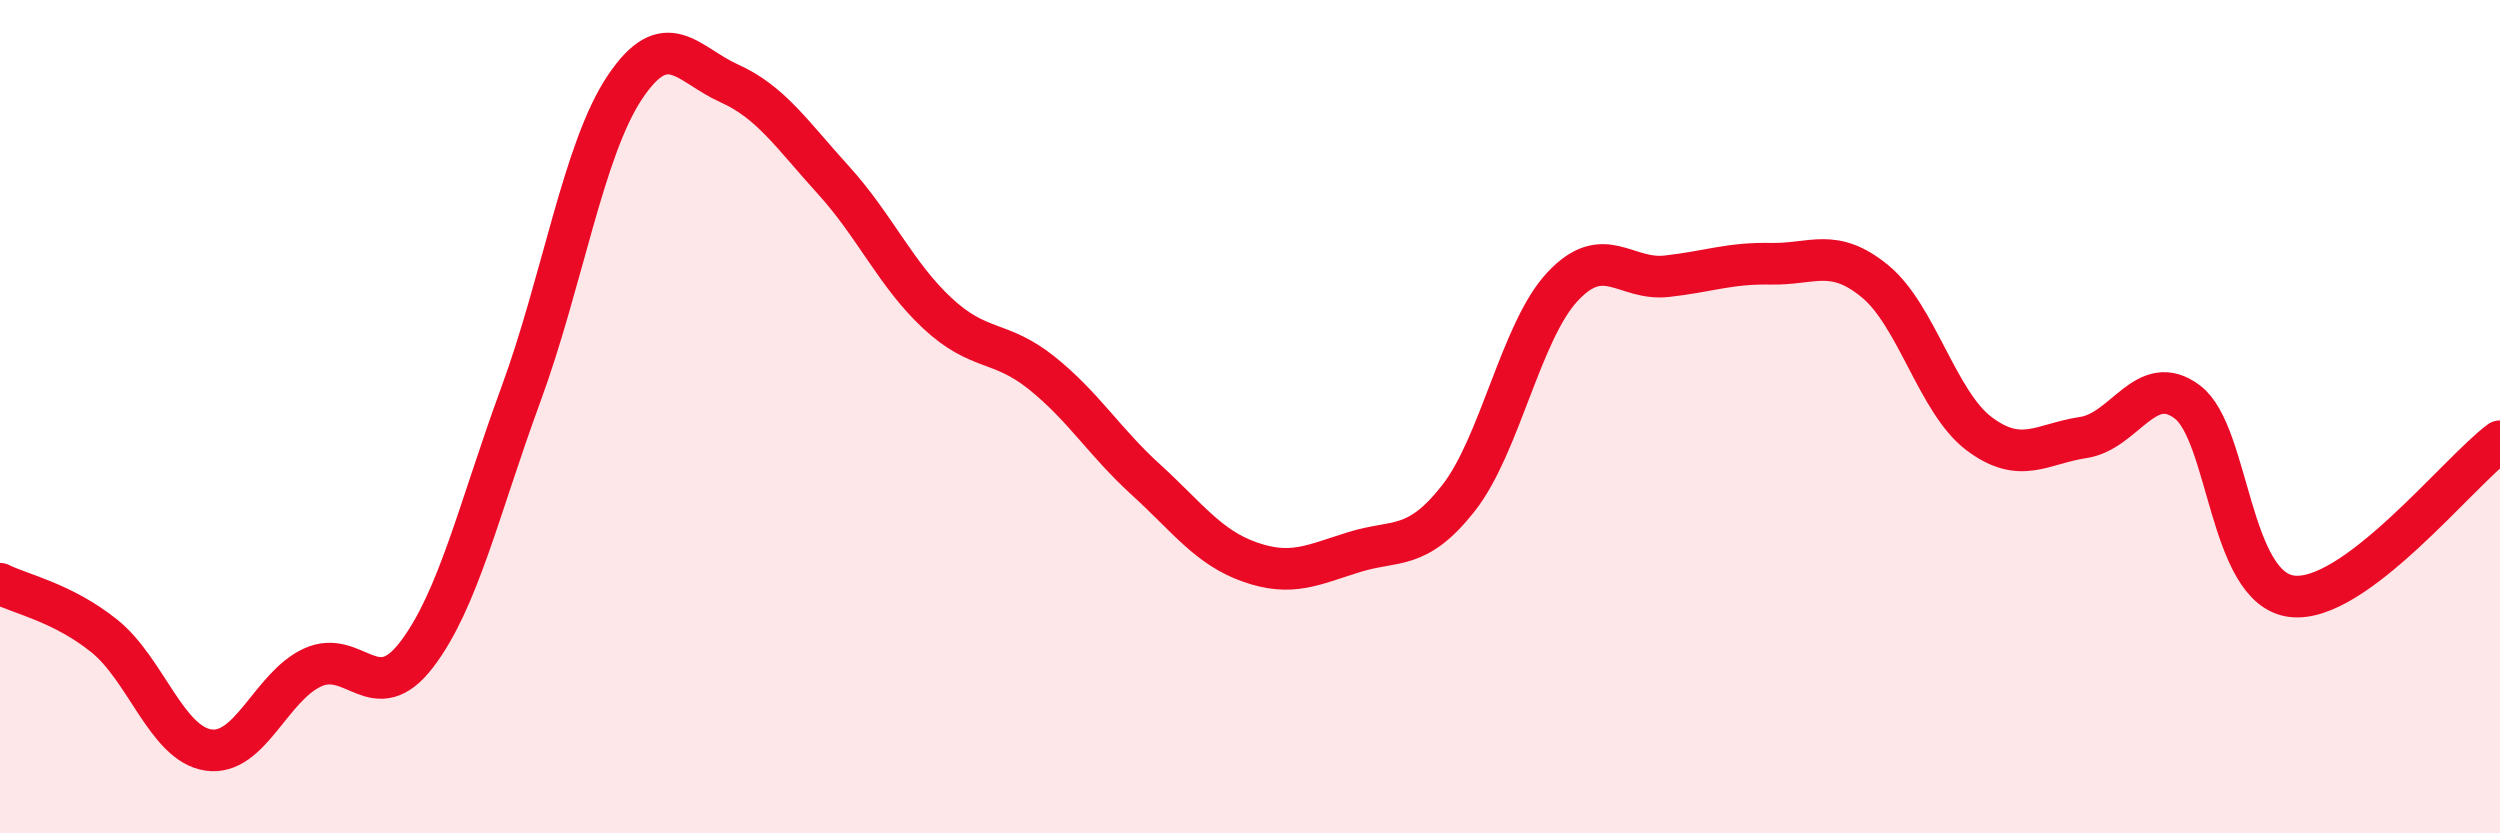
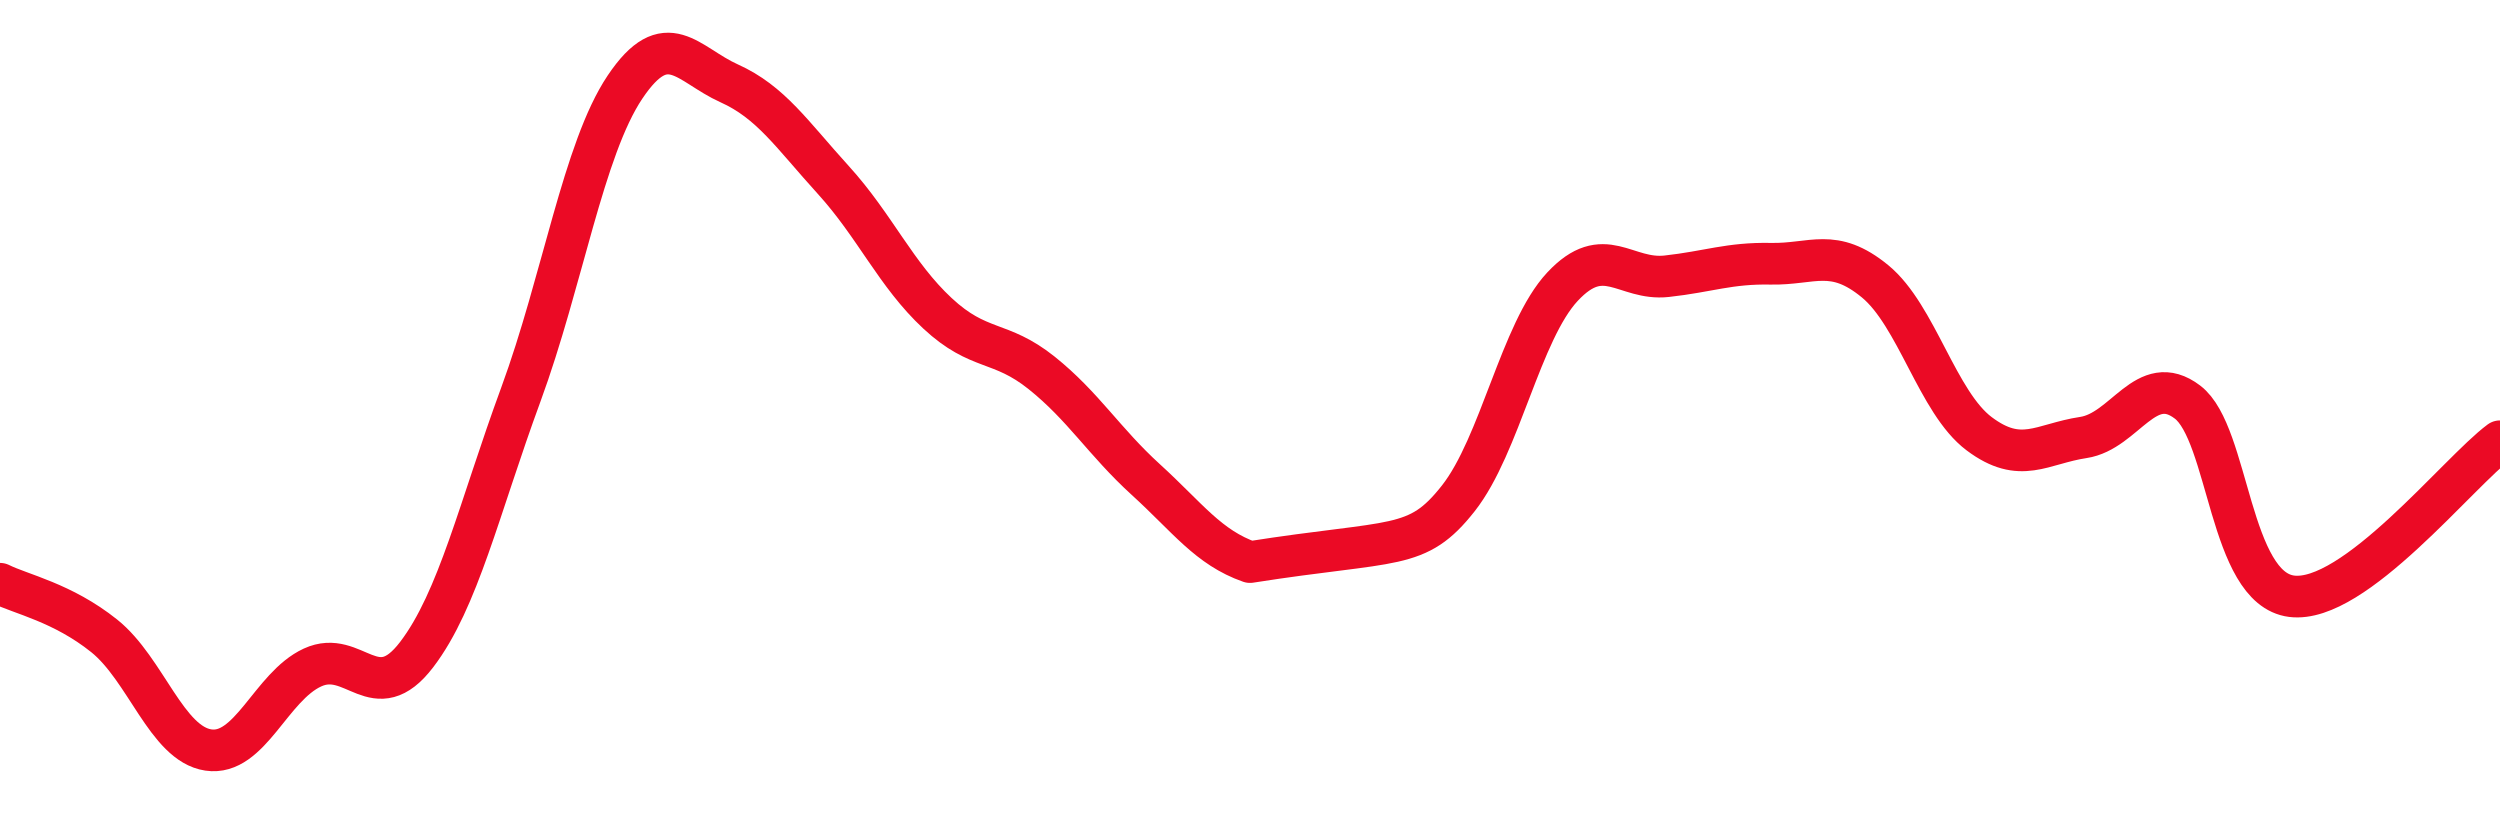
<svg xmlns="http://www.w3.org/2000/svg" width="60" height="20" viewBox="0 0 60 20">
-   <path d="M 0,14.01 C 0.5,14.26 1.5,14.46 2.5,15.26 C 3.5,16.06 4,17.85 5,18 C 6,18.15 6.5,16.48 7.5,16.02 C 8.5,15.56 9,17.02 10,15.71 C 11,14.4 11.5,12.19 12.5,9.47 C 13.5,6.75 14,3.58 15,2.09 C 16,0.6 16.5,1.55 17.5,2 C 18.5,2.45 19,3.22 20,4.32 C 21,5.42 21.5,6.59 22.5,7.52 C 23.5,8.45 24,8.15 25,8.95 C 26,9.75 26.5,10.6 27.5,11.51 C 28.5,12.42 29,13.14 30,13.49 C 31,13.84 31.5,13.56 32.5,13.25 C 33.5,12.94 34,13.23 35,11.96 C 36,10.69 36.5,7.95 37.5,6.88 C 38.5,5.81 39,6.74 40,6.63 C 41,6.52 41.5,6.31 42.5,6.33 C 43.5,6.35 44,5.93 45,6.75 C 46,7.57 46.5,9.66 47.5,10.41 C 48.5,11.16 49,10.65 50,10.5 C 51,10.35 51.5,8.89 52.5,9.65 C 53.5,10.41 53.5,14.12 55,14.31 C 56.5,14.5 59,11.33 60,10.59L60 20L0 20Z" fill="#EB0A25" opacity="0.1" stroke-linecap="round" stroke-linejoin="round" />
-   <path d="M 0,14.01 C 0.5,14.26 1.5,14.46 2.5,15.26 C 3.5,16.06 4,17.85 5,18 C 6,18.15 6.5,16.48 7.5,16.02 C 8.5,15.56 9,17.02 10,15.71 C 11,14.4 11.5,12.19 12.5,9.47 C 13.5,6.75 14,3.58 15,2.09 C 16,0.6 16.5,1.55 17.5,2 C 18.5,2.45 19,3.22 20,4.32 C 21,5.42 21.5,6.59 22.5,7.52 C 23.5,8.45 24,8.15 25,8.95 C 26,9.75 26.5,10.6 27.5,11.51 C 28.5,12.42 29,13.14 30,13.49 C 31,13.84 31.5,13.56 32.5,13.25 C 33.5,12.94 34,13.23 35,11.96 C 36,10.69 36.5,7.95 37.5,6.88 C 38.5,5.81 39,6.74 40,6.63 C 41,6.52 41.5,6.31 42.5,6.33 C 43.5,6.35 44,5.93 45,6.75 C 46,7.57 46.5,9.66 47.5,10.41 C 48.5,11.16 49,10.65 50,10.5 C 51,10.35 51.5,8.89 52.5,9.65 C 53.5,10.41 53.5,14.12 55,14.31 C 56.5,14.5 59,11.33 60,10.59" stroke="#EB0A25" stroke-width="1" fill="none" stroke-linecap="round" stroke-linejoin="round" />
+   <path d="M 0,14.01 C 0.5,14.26 1.5,14.46 2.5,15.26 C 3.5,16.06 4,17.85 5,18 C 6,18.15 6.5,16.48 7.5,16.02 C 8.5,15.56 9,17.02 10,15.71 C 11,14.4 11.5,12.19 12.5,9.47 C 13.5,6.75 14,3.58 15,2.09 C 16,0.6 16.5,1.55 17.5,2 C 18.5,2.45 19,3.22 20,4.32 C 21,5.42 21.5,6.59 22.5,7.52 C 23.5,8.45 24,8.15 25,8.95 C 26,9.75 26.5,10.6 27.5,11.51 C 28.5,12.42 29,13.14 30,13.49 C 33.5,12.94 34,13.23 35,11.96 C 36,10.69 36.5,7.95 37.5,6.88 C 38.5,5.81 39,6.74 40,6.63 C 41,6.52 41.5,6.31 42.5,6.33 C 43.5,6.35 44,5.93 45,6.75 C 46,7.57 46.5,9.66 47.5,10.41 C 48.5,11.16 49,10.65 50,10.5 C 51,10.35 51.5,8.89 52.5,9.65 C 53.5,10.41 53.5,14.12 55,14.31 C 56.5,14.5 59,11.33 60,10.59" stroke="#EB0A25" stroke-width="1" fill="none" stroke-linecap="round" stroke-linejoin="round" />
</svg>